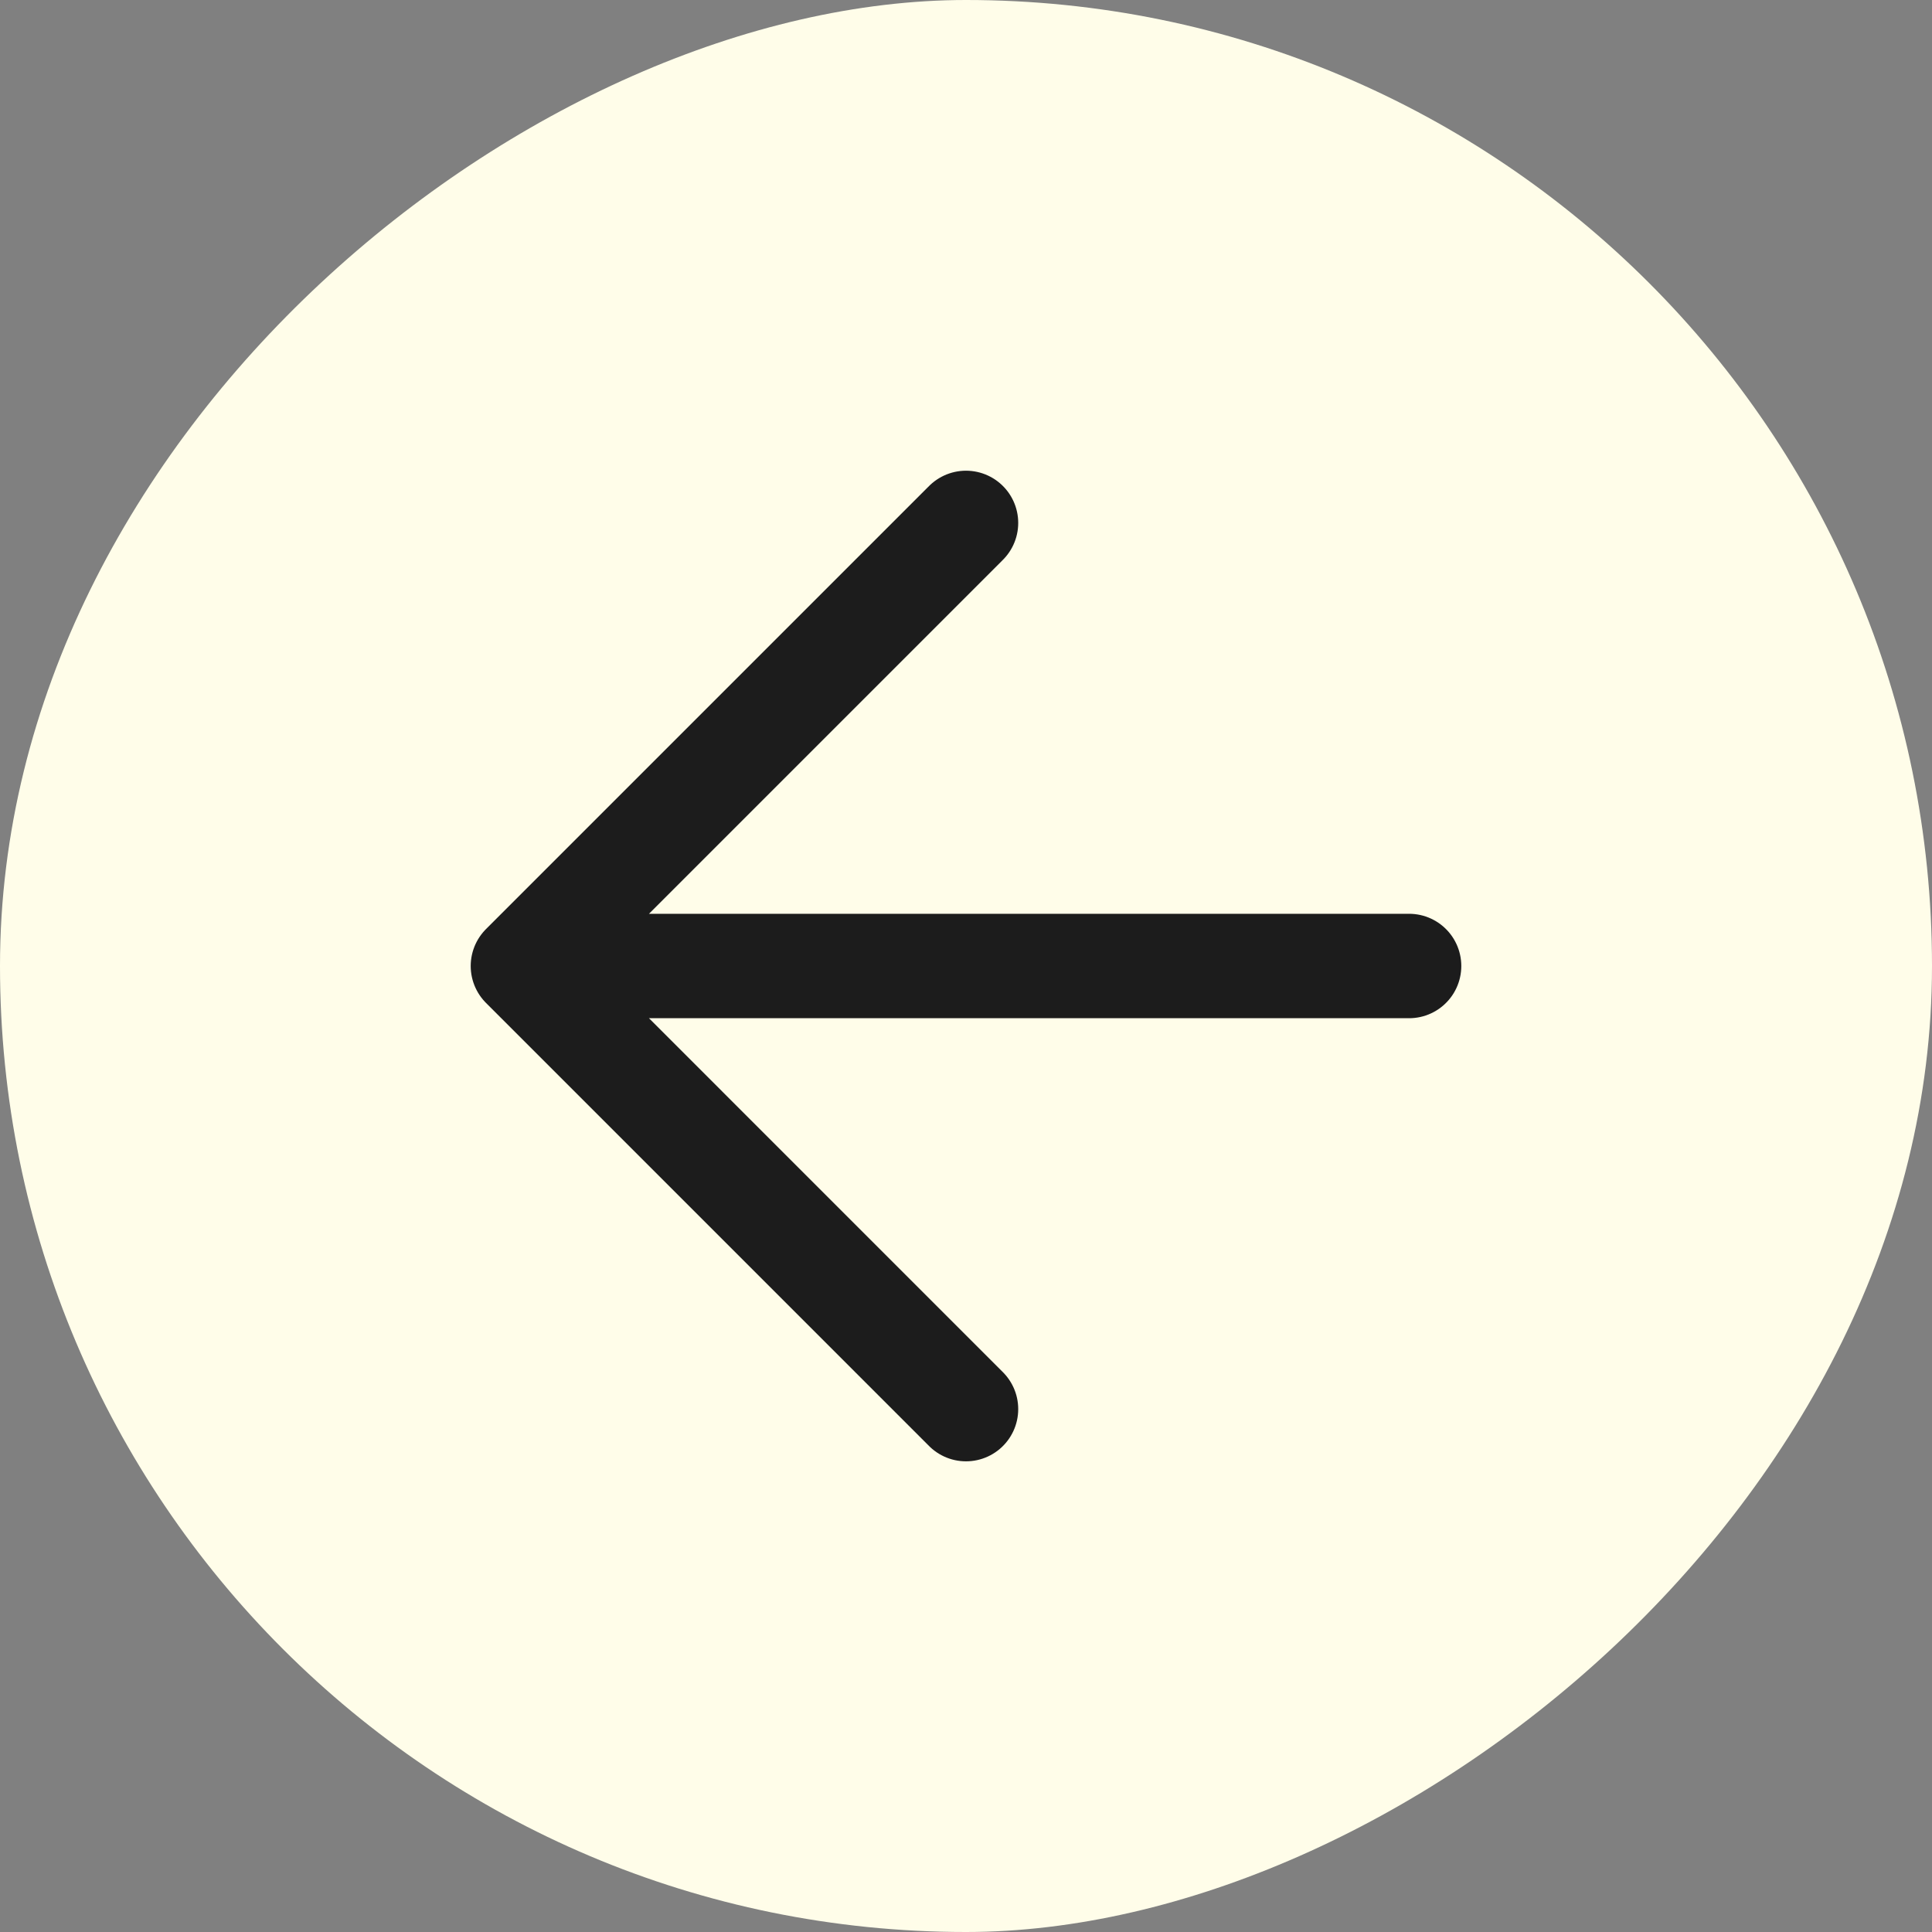
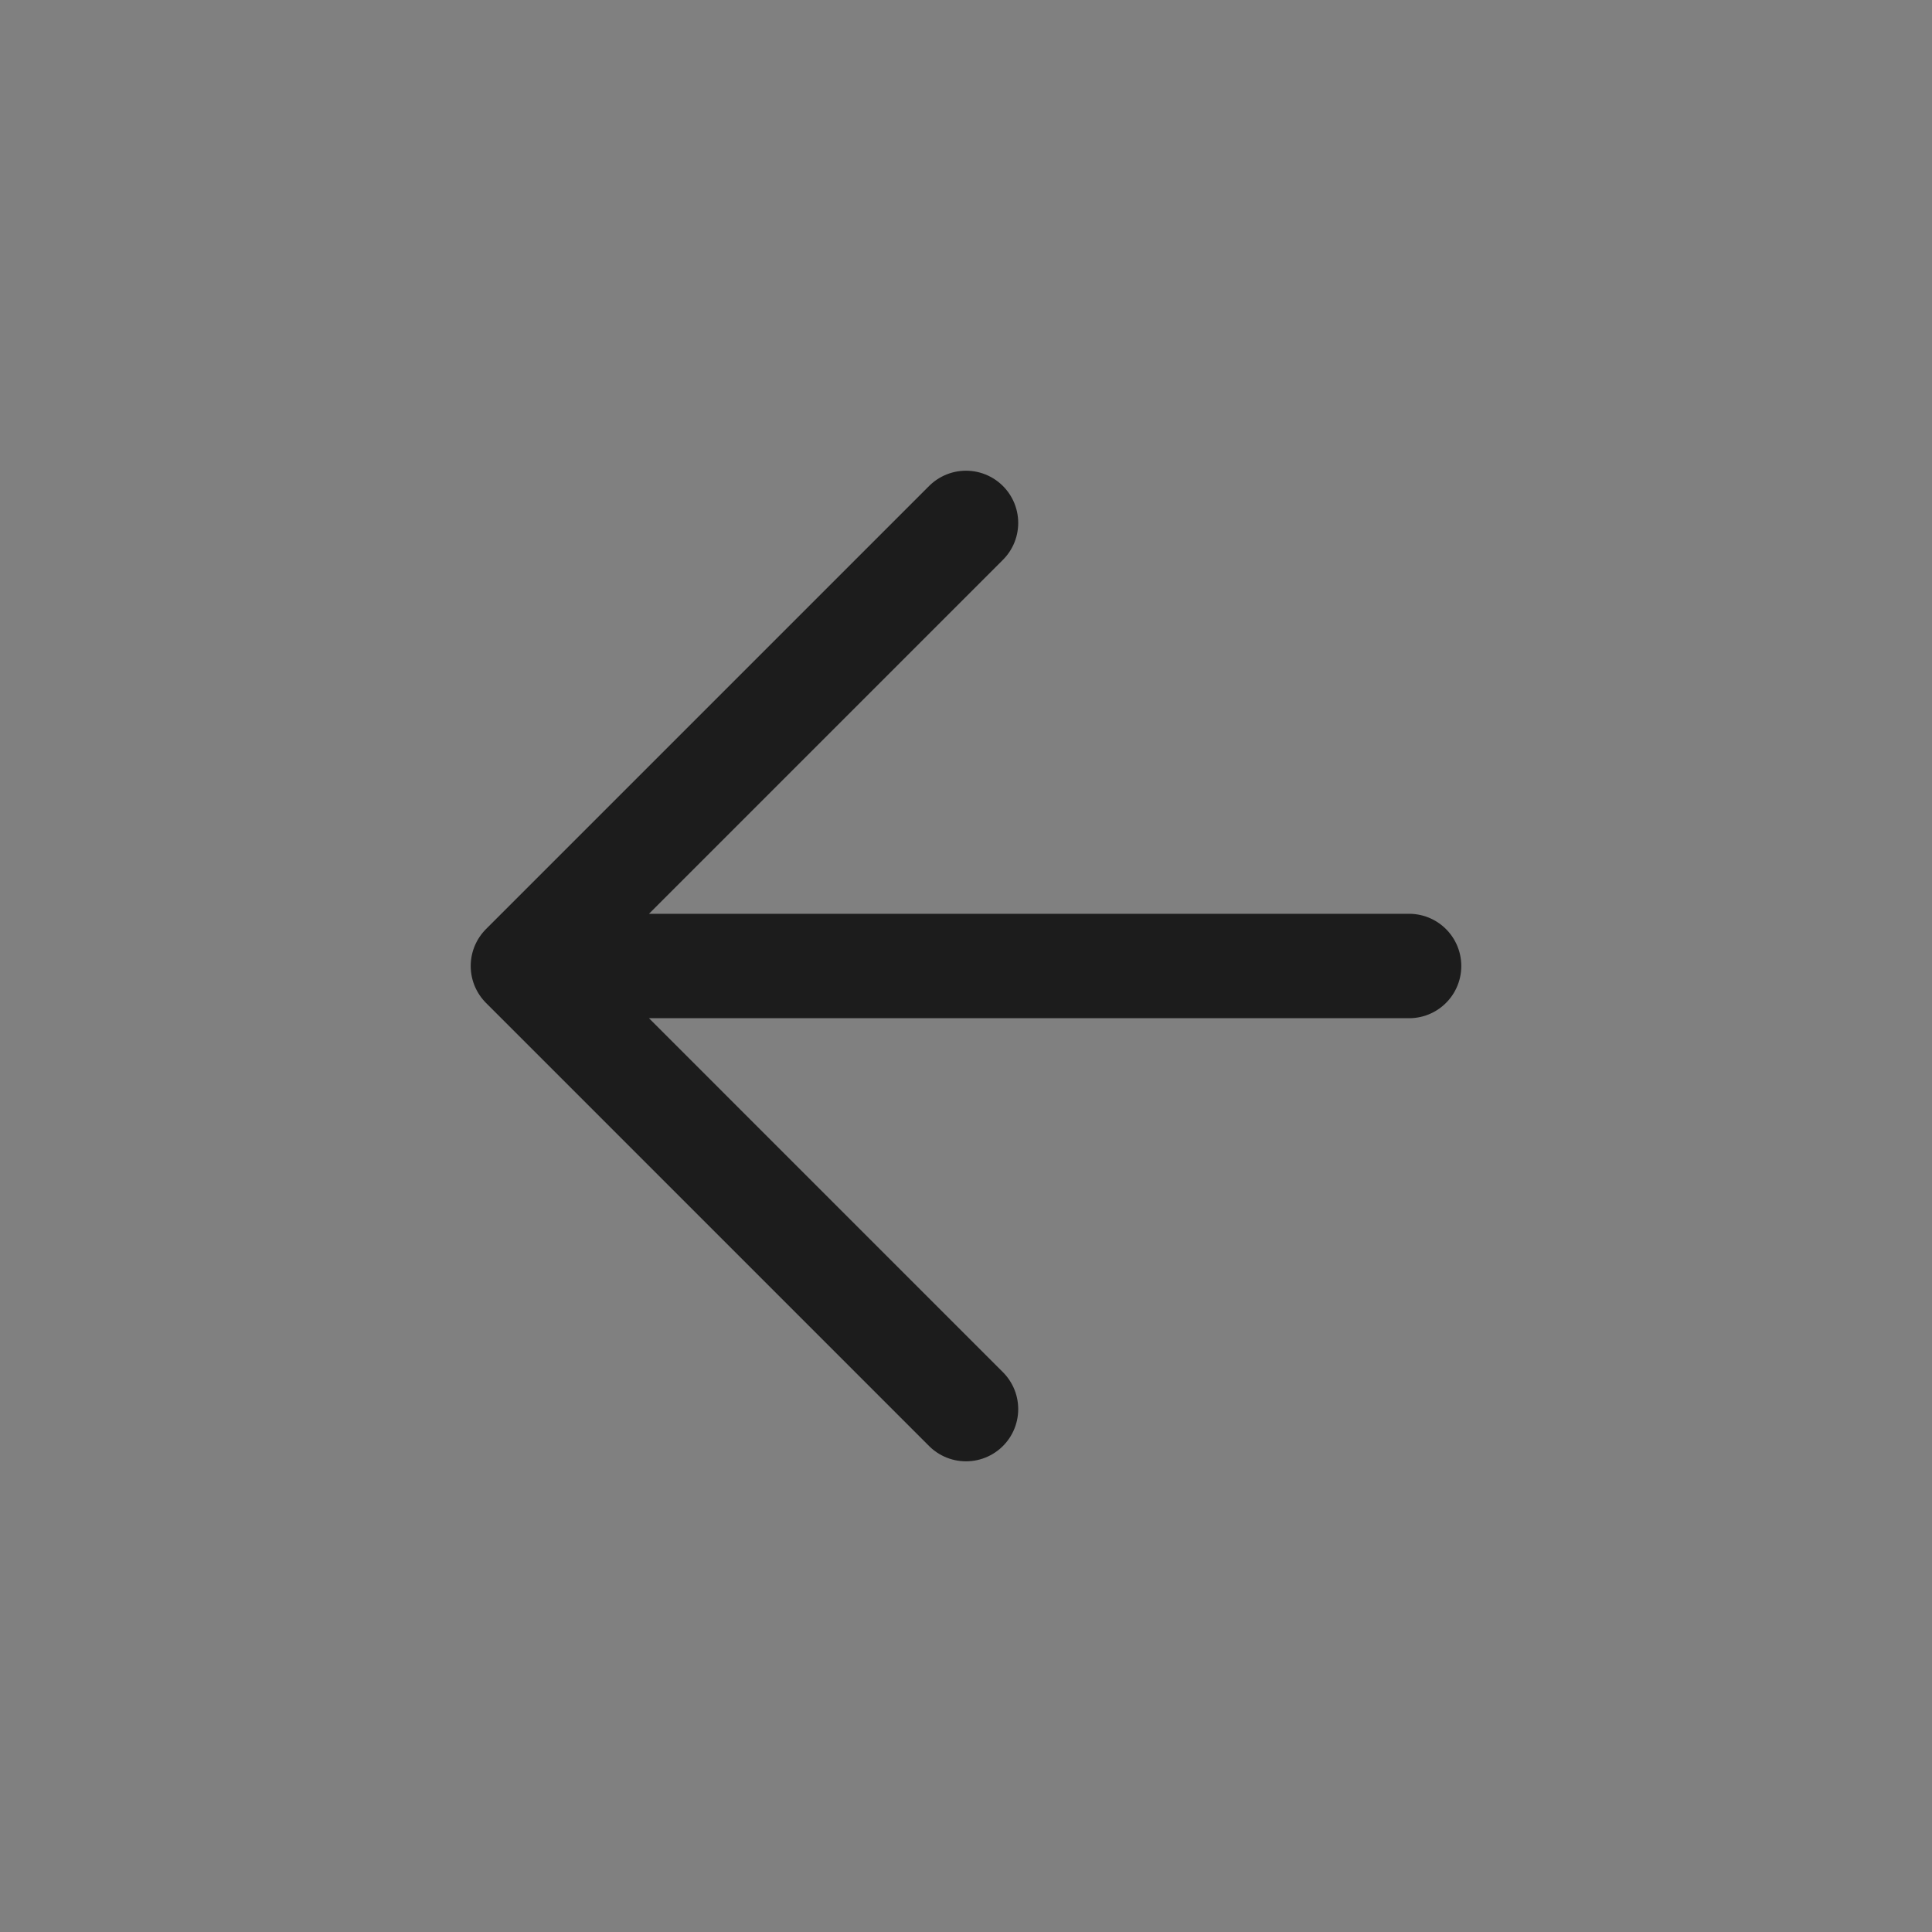
<svg xmlns="http://www.w3.org/2000/svg" width="74" height="74" viewBox="0 0 74 74" fill="none">
  <rect x="0" y="0" width="74" height="74" fill="#808080" stroke="none" />
-   <rect x="74" width="74" height="74" rx="37" transform="rotate(90 74 0)" fill="#FFFDE9" />
  <path d="M53.971 37L20.029 37M20.029 37L37 53.972M20.029 37L37 20.029" stroke="#1C1C1C" stroke-width="4" stroke-linecap="round" stroke-linejoin="round" />
</svg>